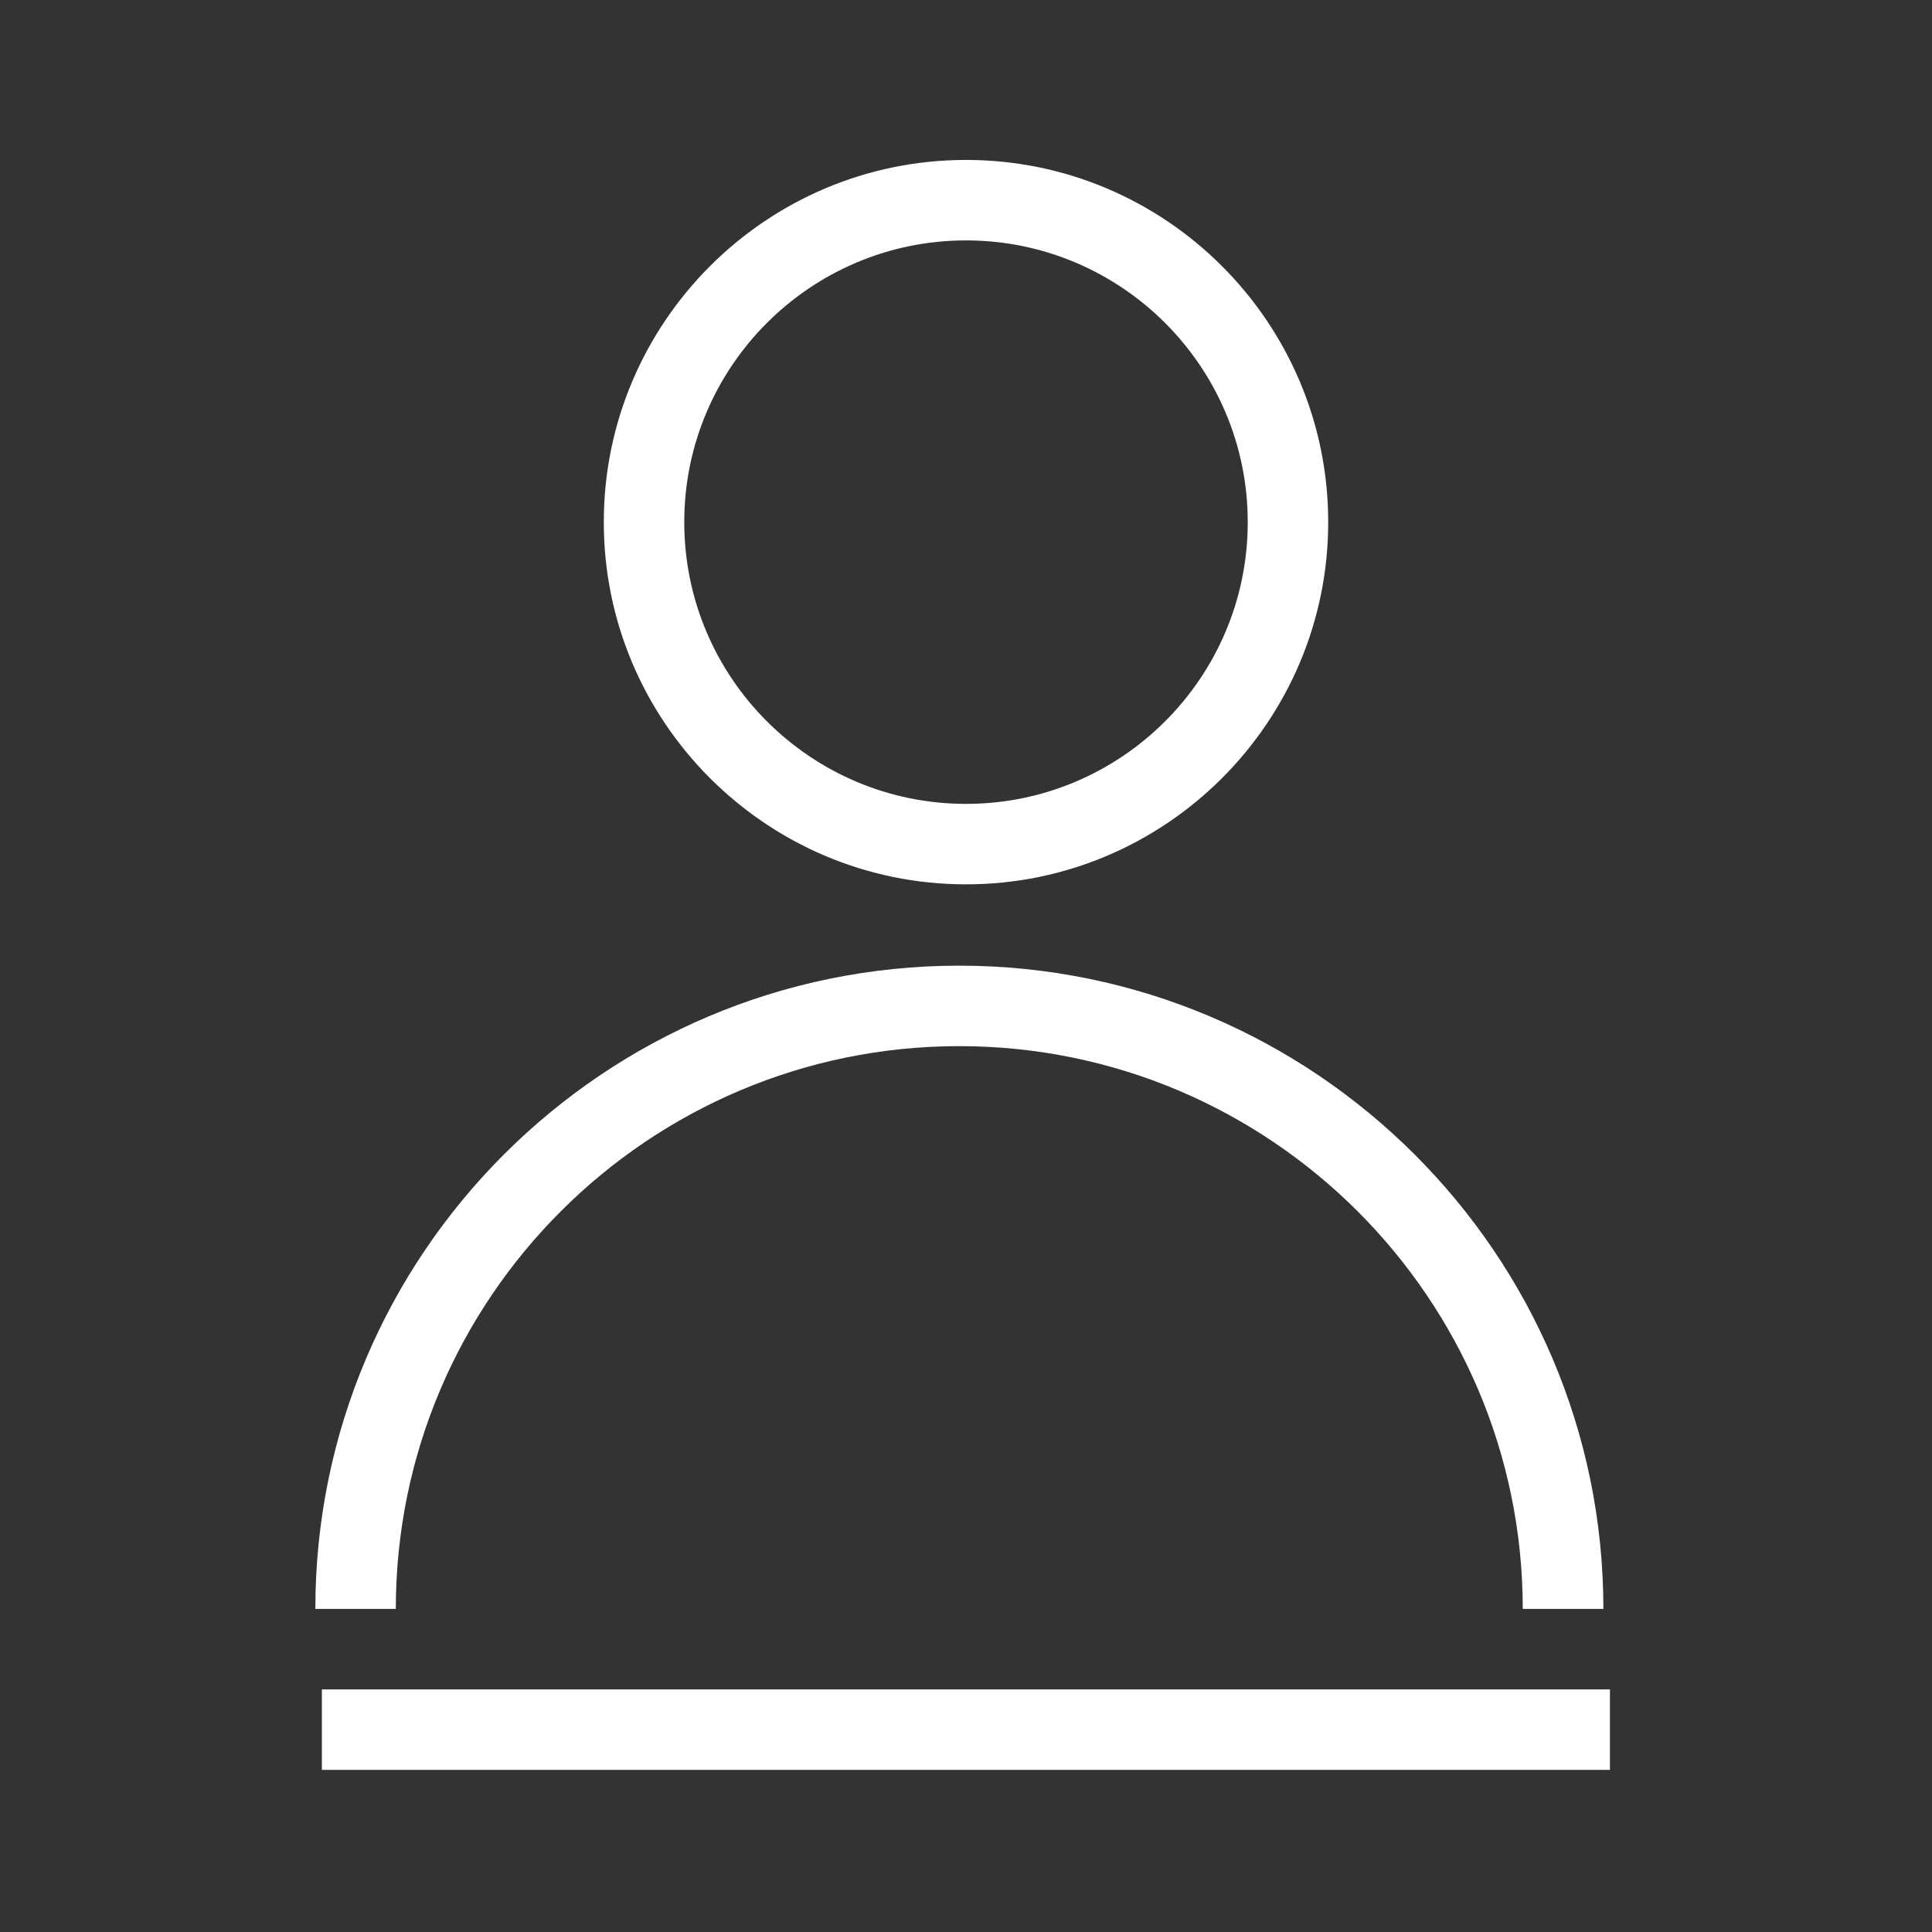
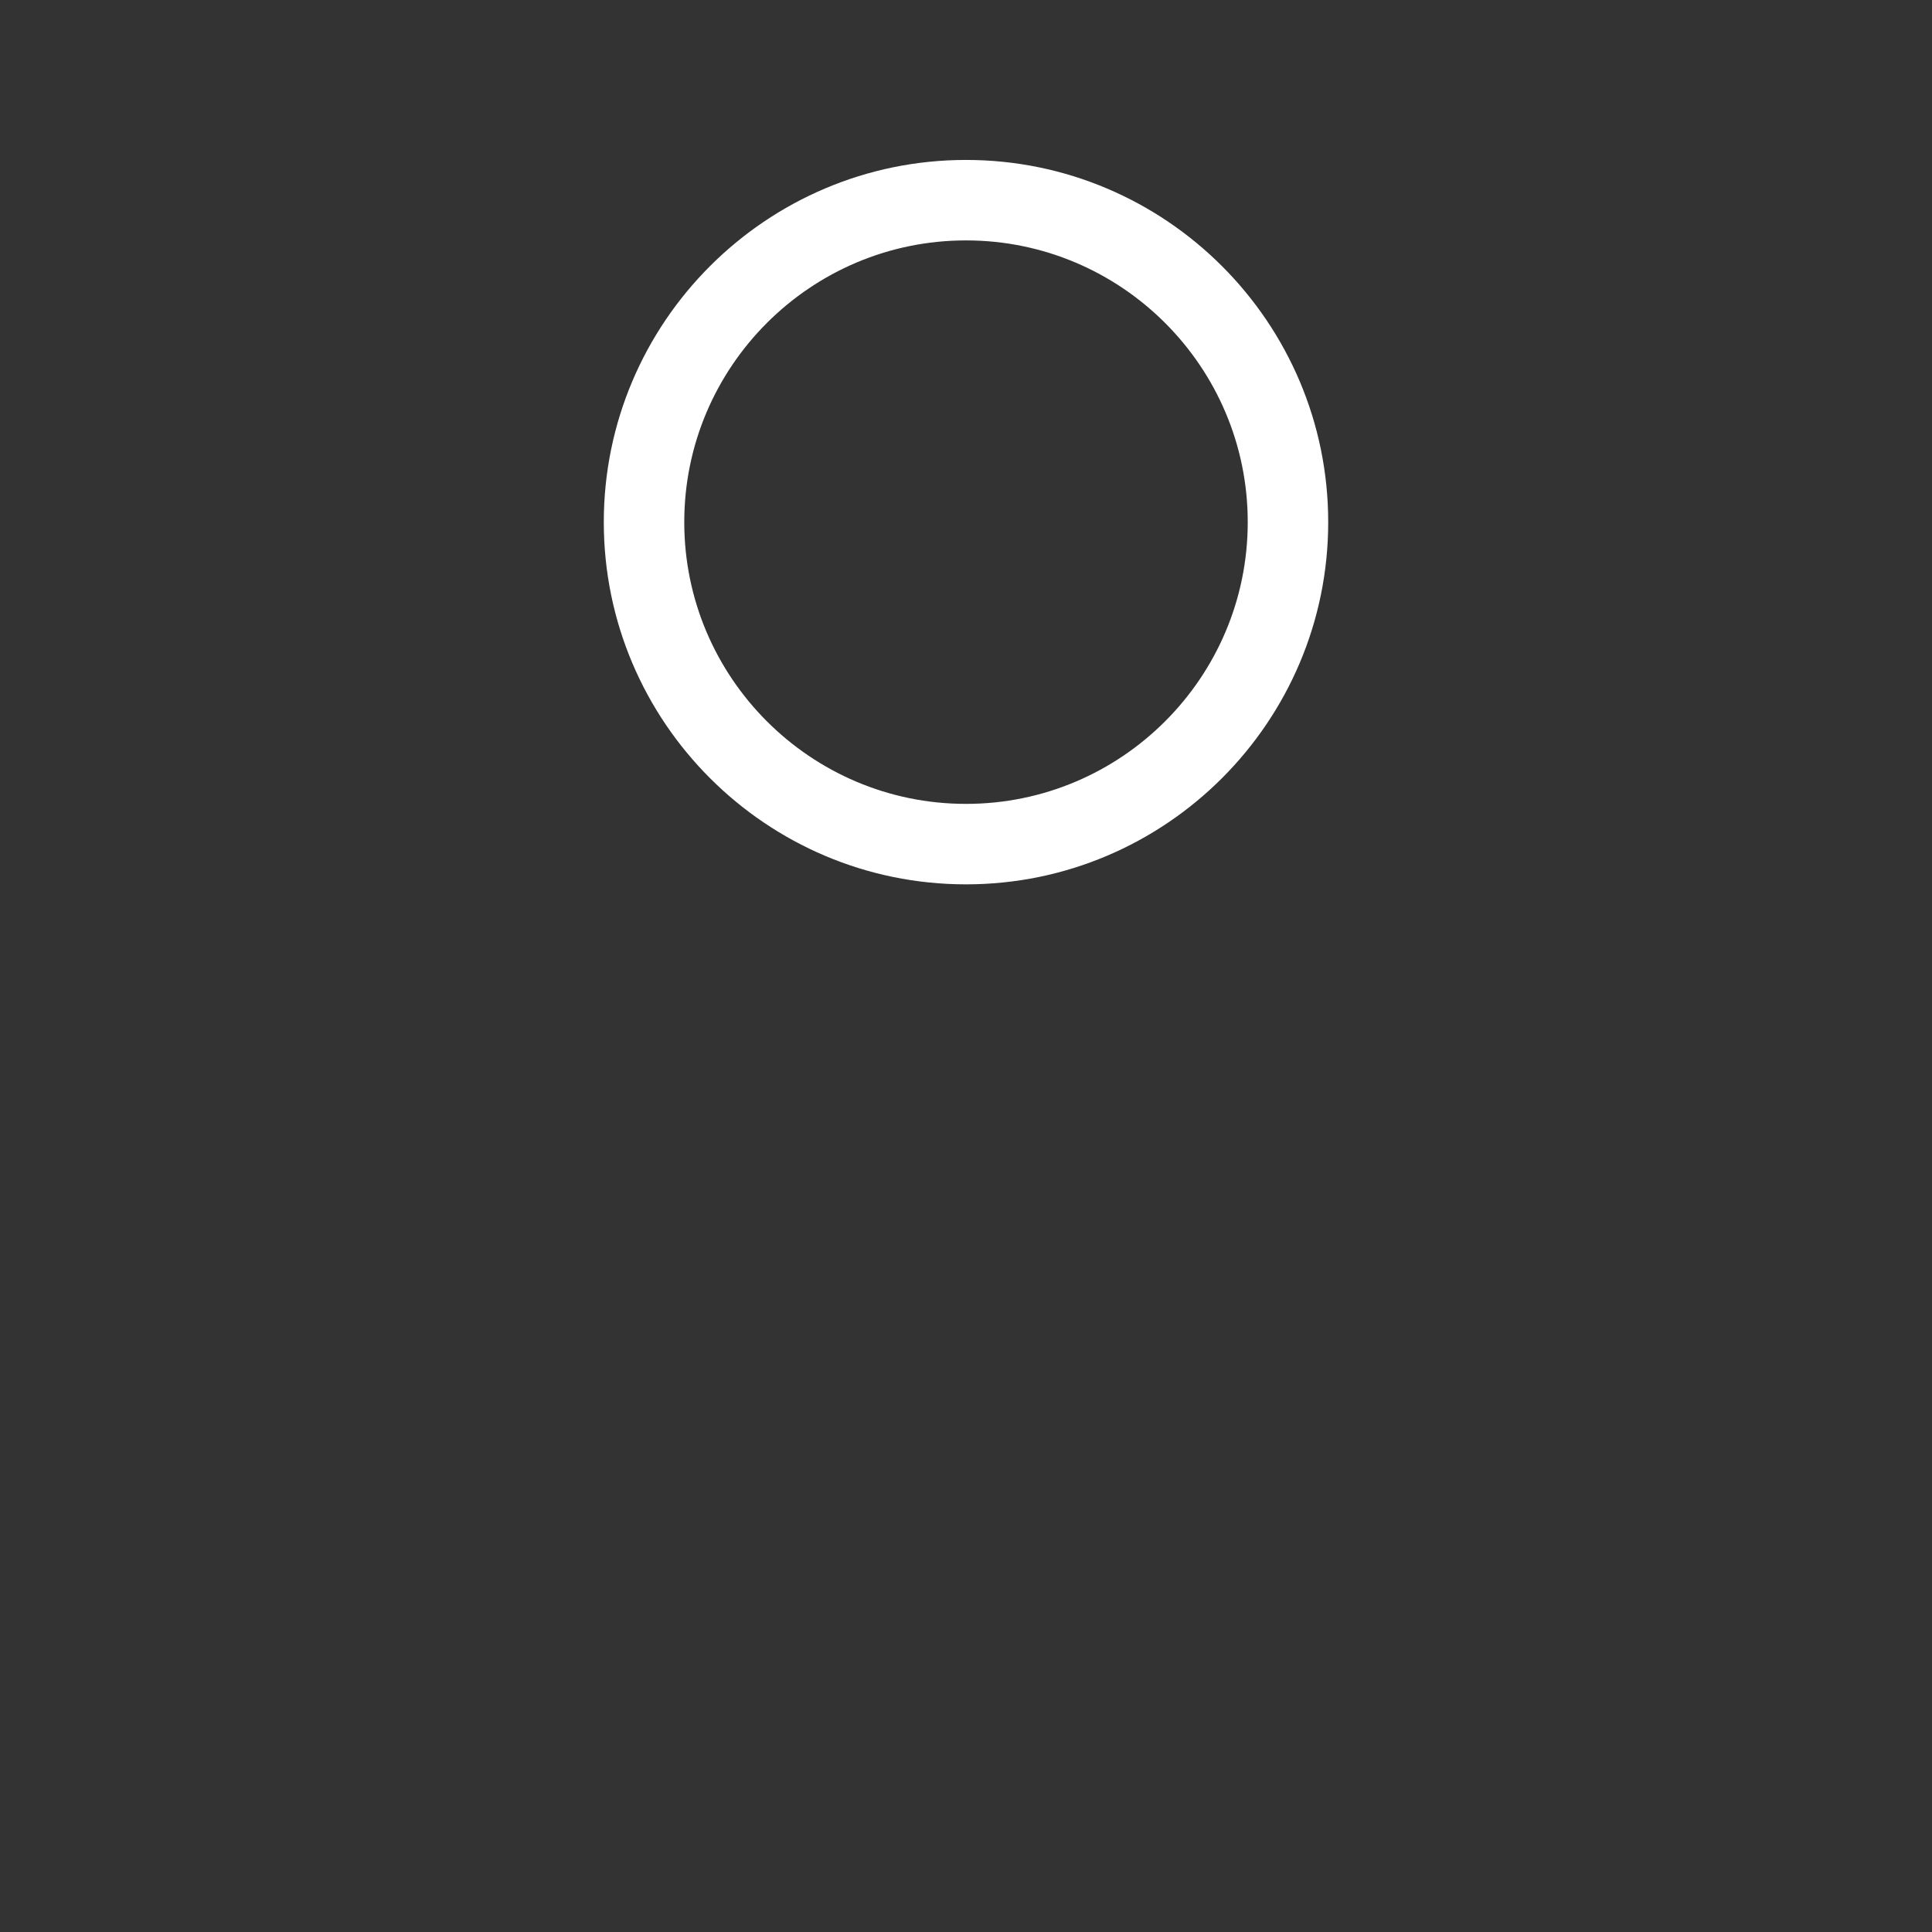
<svg xmlns="http://www.w3.org/2000/svg" id="a" viewBox="0 0 115 115">
  <rect x="0" y="0" width="115" height="115" fill="#333333" stroke="none" />
-   <rect x="19.16" y="100.56" width="76.67" height="4.79" fill="#fff" />
-   <path d="M95.43,95.77h-4.79c0-18.47-15.05-33.5-33.54-33.5s-33.54,15.01-33.54,33.5h-4.79c0-21.13,17.2-38.29,38.33-38.29s38.34,17.18,38.34,38.29Z" fill="#fff" />
  <path d="M57.5,52.64c-11.89,0-21.56-9.67-21.56-21.56s9.67-21.56,21.56-21.56,21.56,9.67,21.56,21.56-9.67,21.56-21.56,21.56ZM57.5,14.31c-9.25,0-16.77,7.52-16.77,16.77s7.52,16.77,16.77,16.77,16.77-7.52,16.77-16.77-7.52-16.77-16.77-16.77Z" fill="#fff" />
</svg>